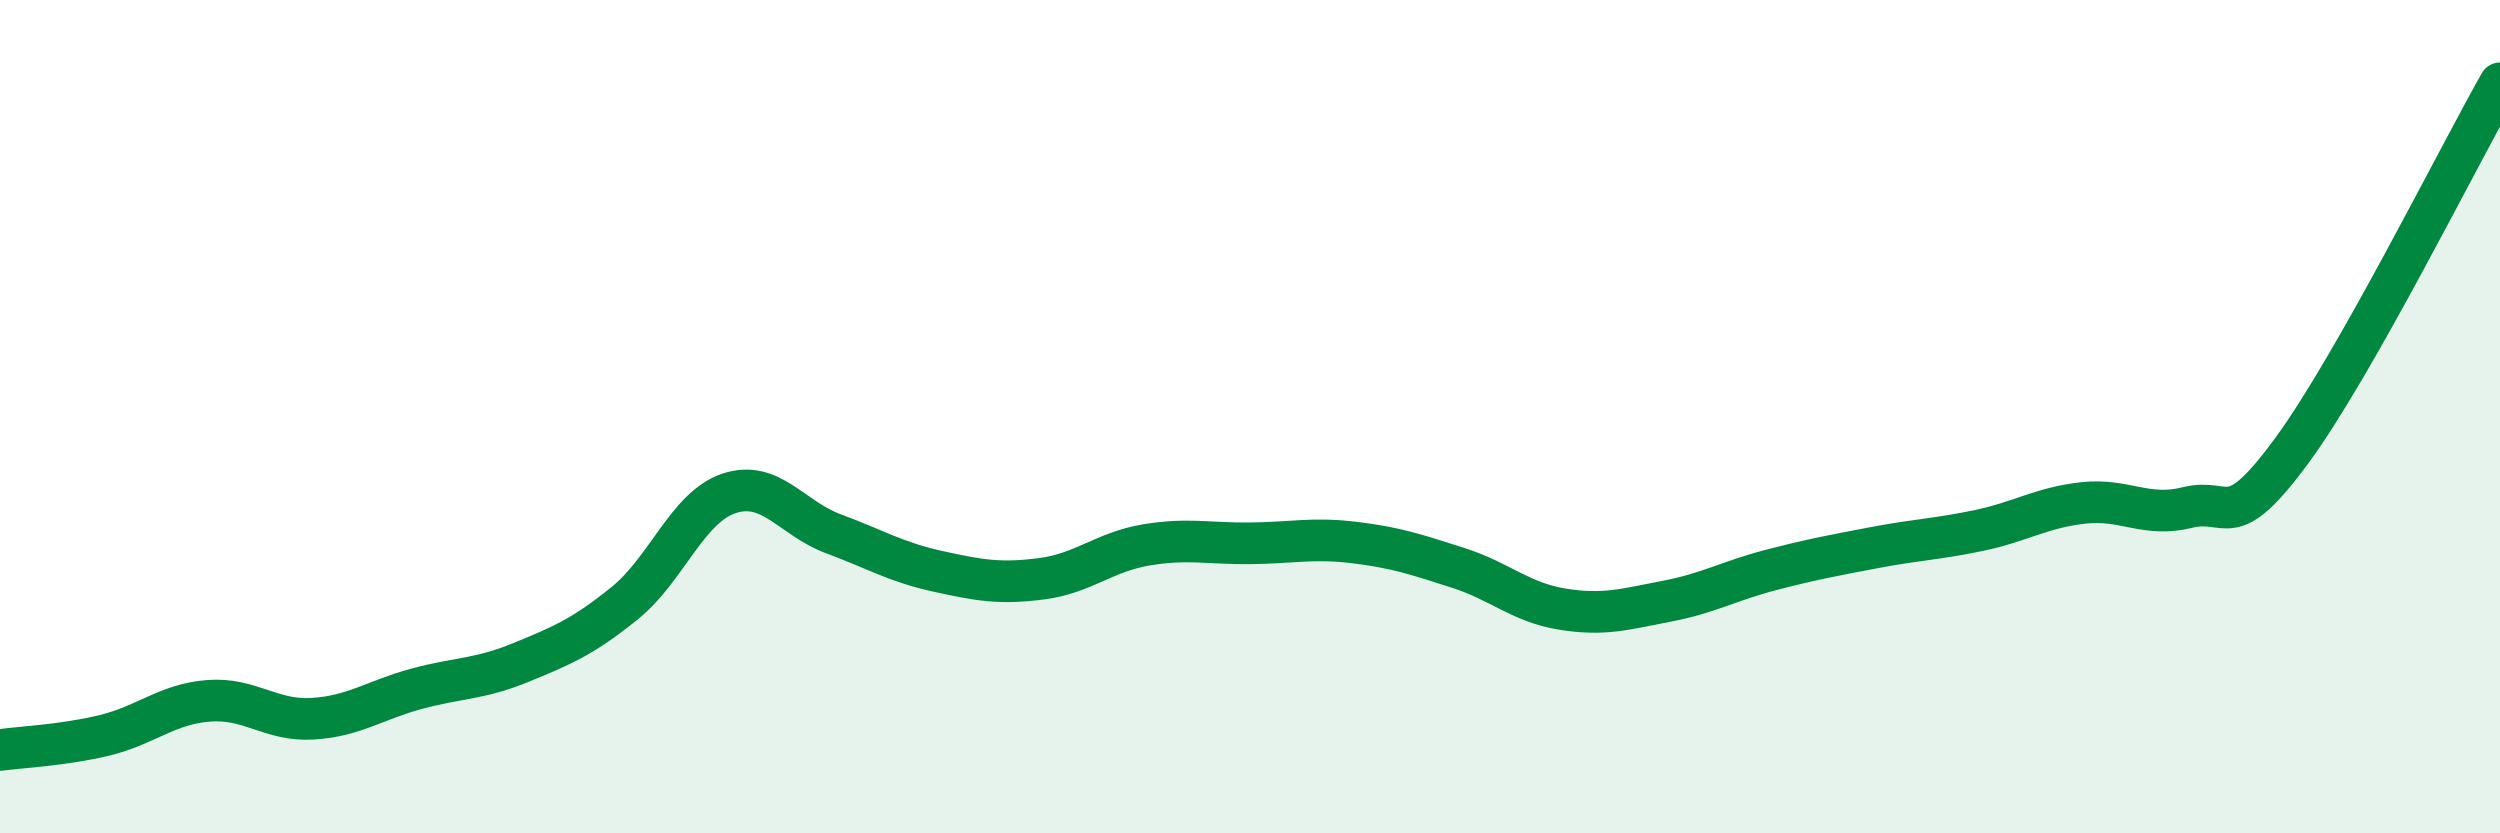
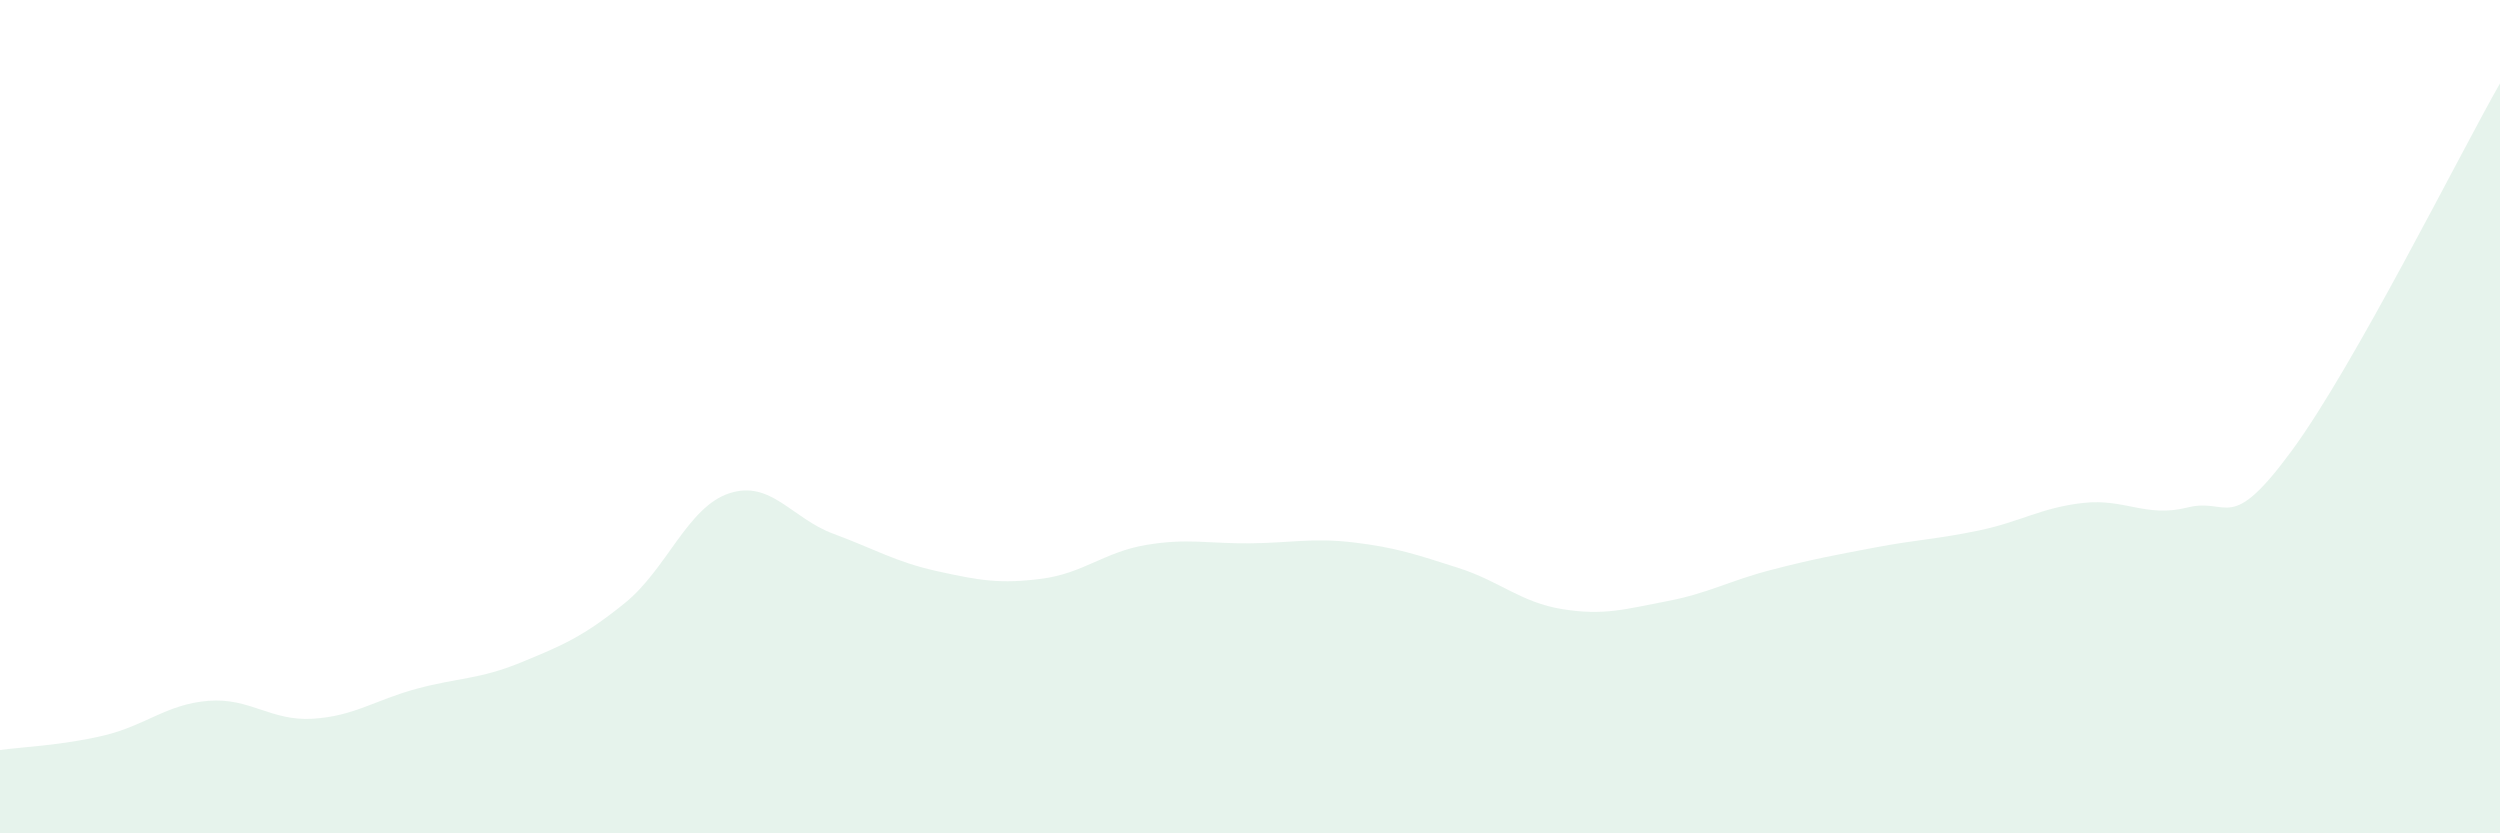
<svg xmlns="http://www.w3.org/2000/svg" width="60" height="20" viewBox="0 0 60 20">
  <path d="M 0,18 C 0.5,17.93 1.5,17.89 2.5,17.65 C 3.5,17.41 4,16.9 5,16.82 C 6,16.74 6.5,17.31 7.5,17.25 C 8.5,17.19 9,16.8 10,16.53 C 11,16.26 11.5,16.31 12.5,15.9 C 13.5,15.49 14,15.28 15,14.47 C 16,13.66 16.5,12.17 17.5,11.84 C 18.5,11.51 19,12.44 20,12.81 C 21,13.18 21.5,13.49 22.5,13.71 C 23.5,13.93 24,14.02 25,13.89 C 26,13.76 26.5,13.25 27.5,13.08 C 28.5,12.91 29,13.05 30,13.04 C 31,13.03 31.5,12.9 32.5,13.02 C 33.5,13.14 34,13.31 35,13.63 C 36,13.95 36.5,14.46 37.5,14.62 C 38.5,14.78 39,14.62 40,14.43 C 41,14.24 41.5,13.94 42.5,13.68 C 43.5,13.42 44,13.33 45,13.14 C 46,12.95 46.5,12.94 47.5,12.73 C 48.5,12.52 49,12.18 50,12.07 C 51,11.96 51.5,12.43 52.5,12.18 C 53.5,11.93 53.5,12.86 55,10.82 C 56.5,8.78 59,3.76 60,2L60 20L0 20Z" fill="#008740" opacity="0.1" stroke-linecap="round" stroke-linejoin="round" />
-   <path d="M 0,18 C 0.5,17.93 1.5,17.89 2.5,17.65 C 3.5,17.41 4,16.9 5,16.82 C 6,16.74 6.5,17.31 7.5,17.25 C 8.5,17.19 9,16.8 10,16.53 C 11,16.26 11.5,16.31 12.5,15.9 C 13.5,15.49 14,15.28 15,14.47 C 16,13.66 16.5,12.17 17.5,11.84 C 18.5,11.51 19,12.44 20,12.81 C 21,13.18 21.5,13.49 22.5,13.71 C 23.5,13.93 24,14.02 25,13.89 C 26,13.76 26.5,13.25 27.5,13.08 C 28.5,12.91 29,13.05 30,13.04 C 31,13.03 31.5,12.9 32.5,13.02 C 33.5,13.14 34,13.31 35,13.63 C 36,13.95 36.5,14.46 37.5,14.62 C 38.5,14.78 39,14.62 40,14.43 C 41,14.24 41.5,13.94 42.5,13.68 C 43.5,13.42 44,13.33 45,13.14 C 46,12.95 46.5,12.94 47.5,12.73 C 48.5,12.52 49,12.18 50,12.07 C 51,11.96 51.5,12.43 52.5,12.18 C 53.5,11.93 53.5,12.86 55,10.82 C 56.5,8.78 59,3.76 60,2" stroke="#008740" stroke-width="1" fill="none" stroke-linecap="round" stroke-linejoin="round" />
</svg>